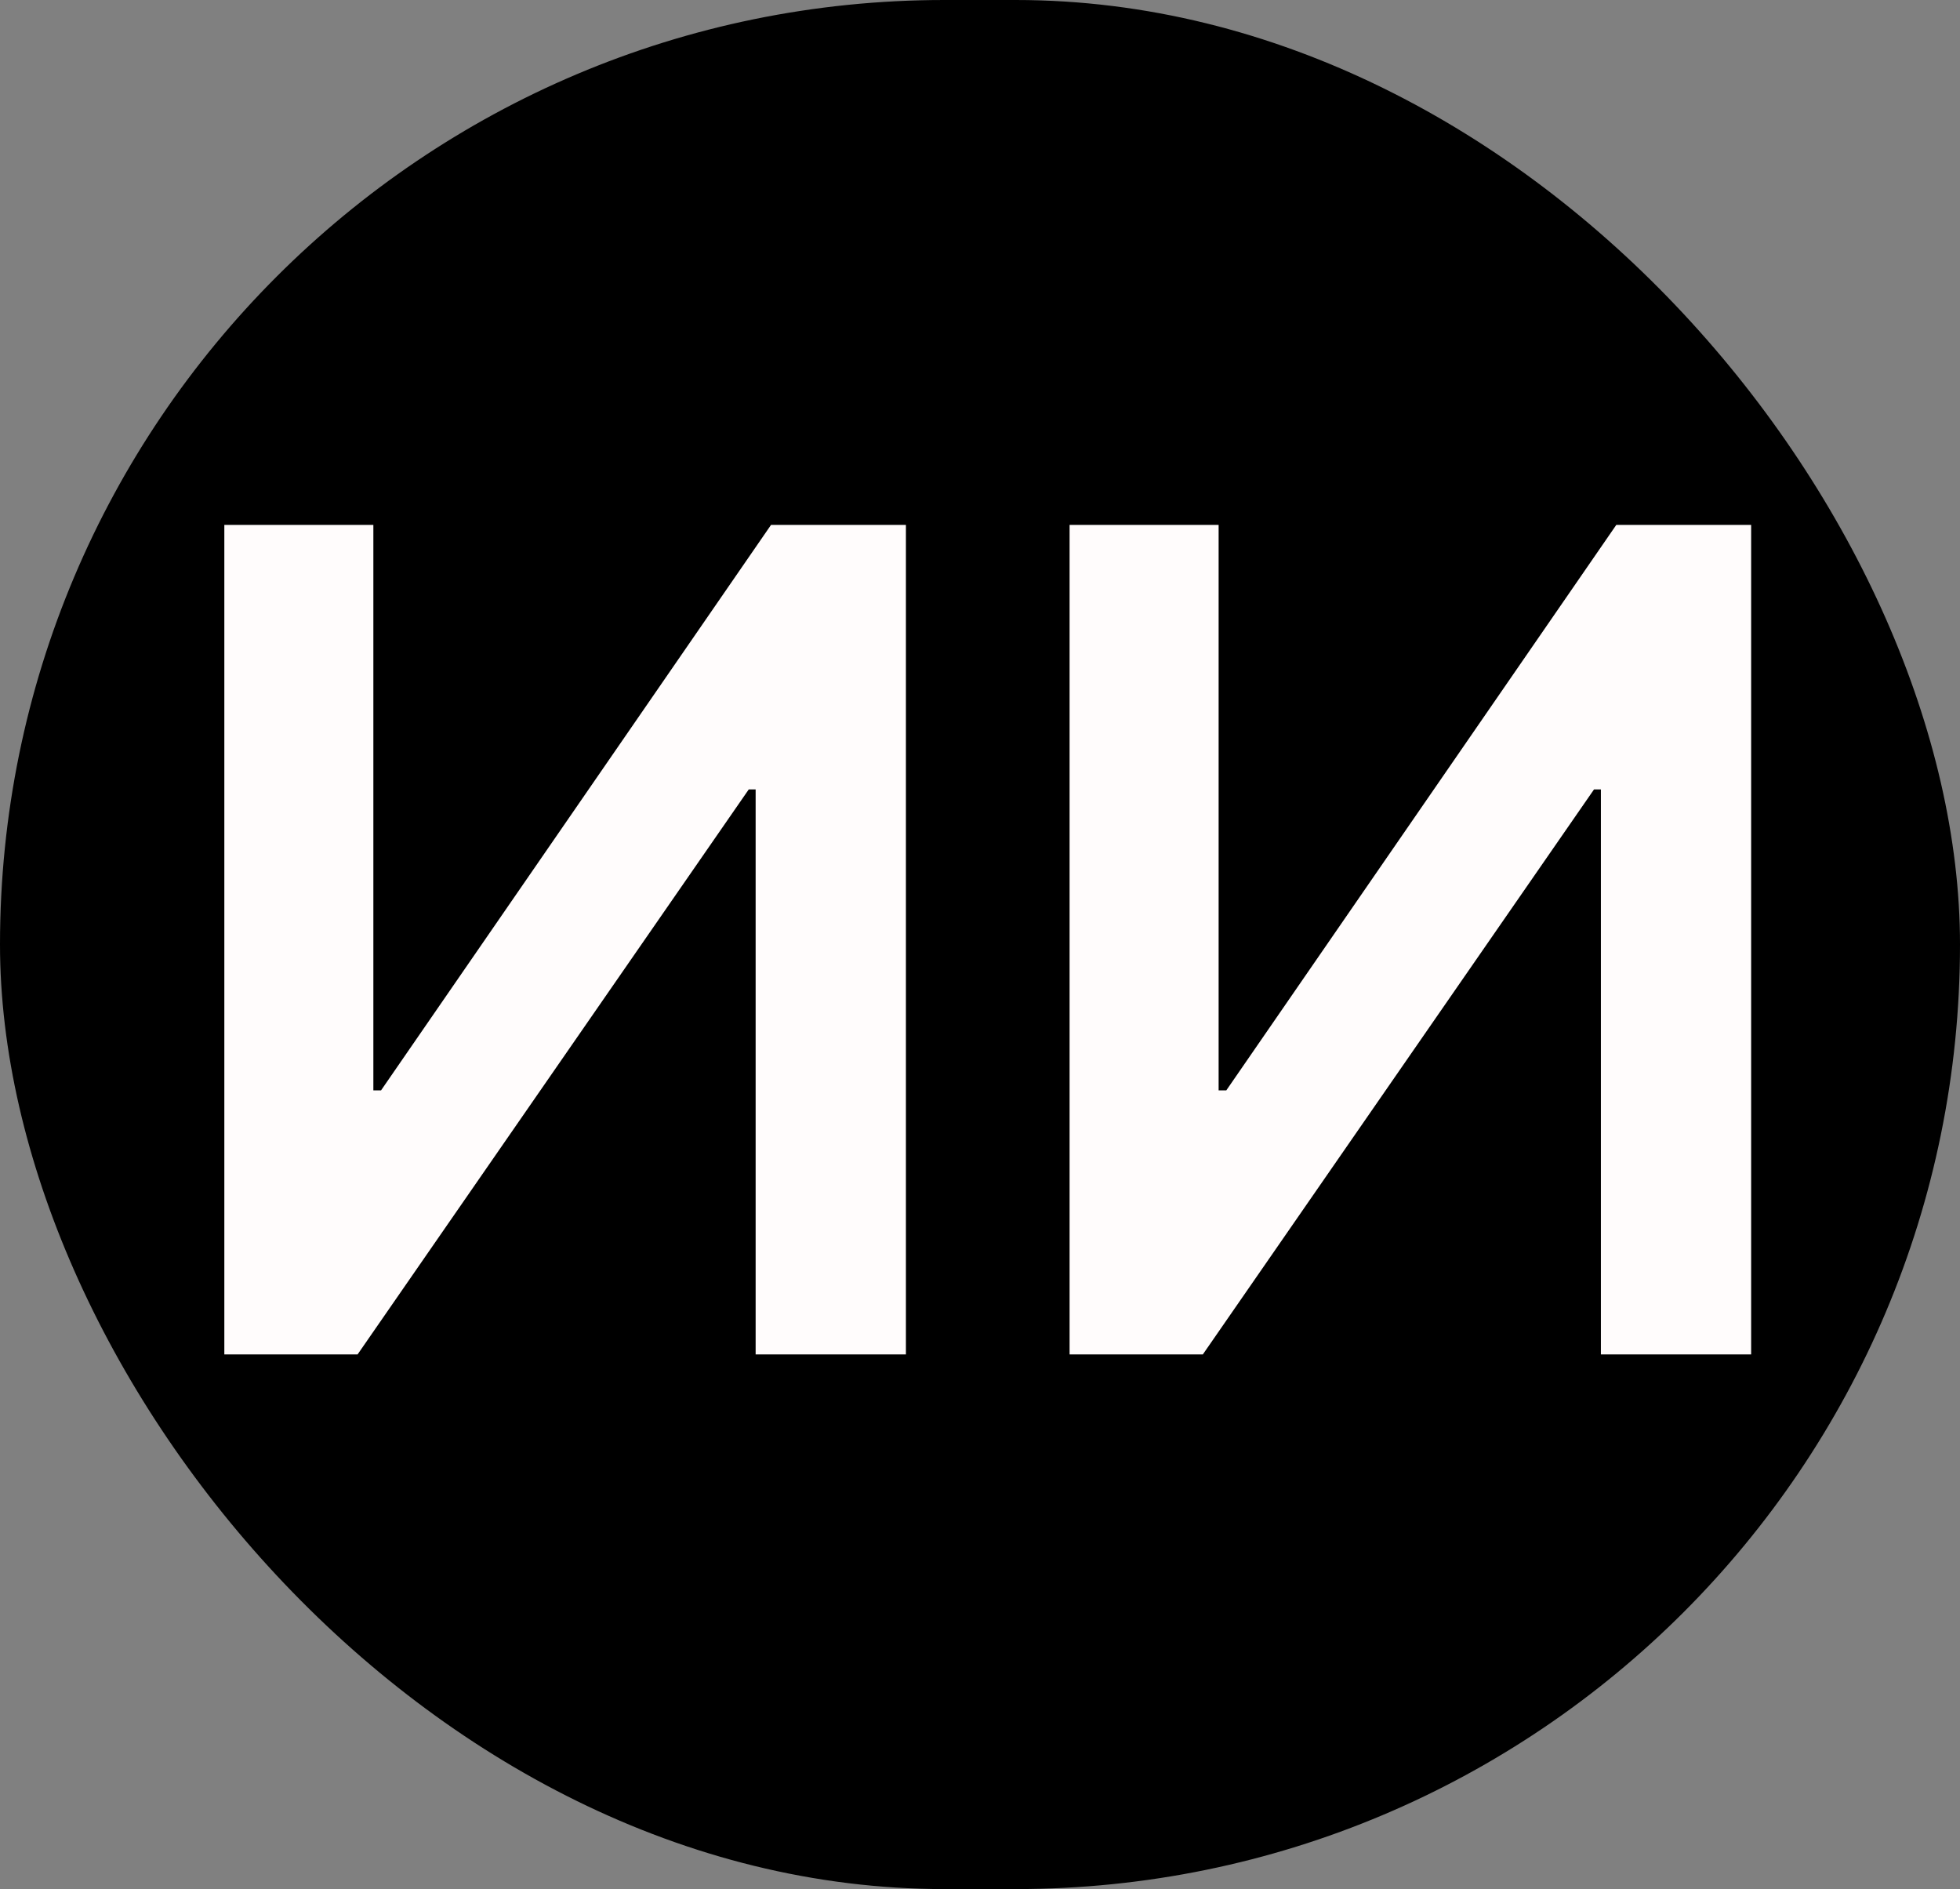
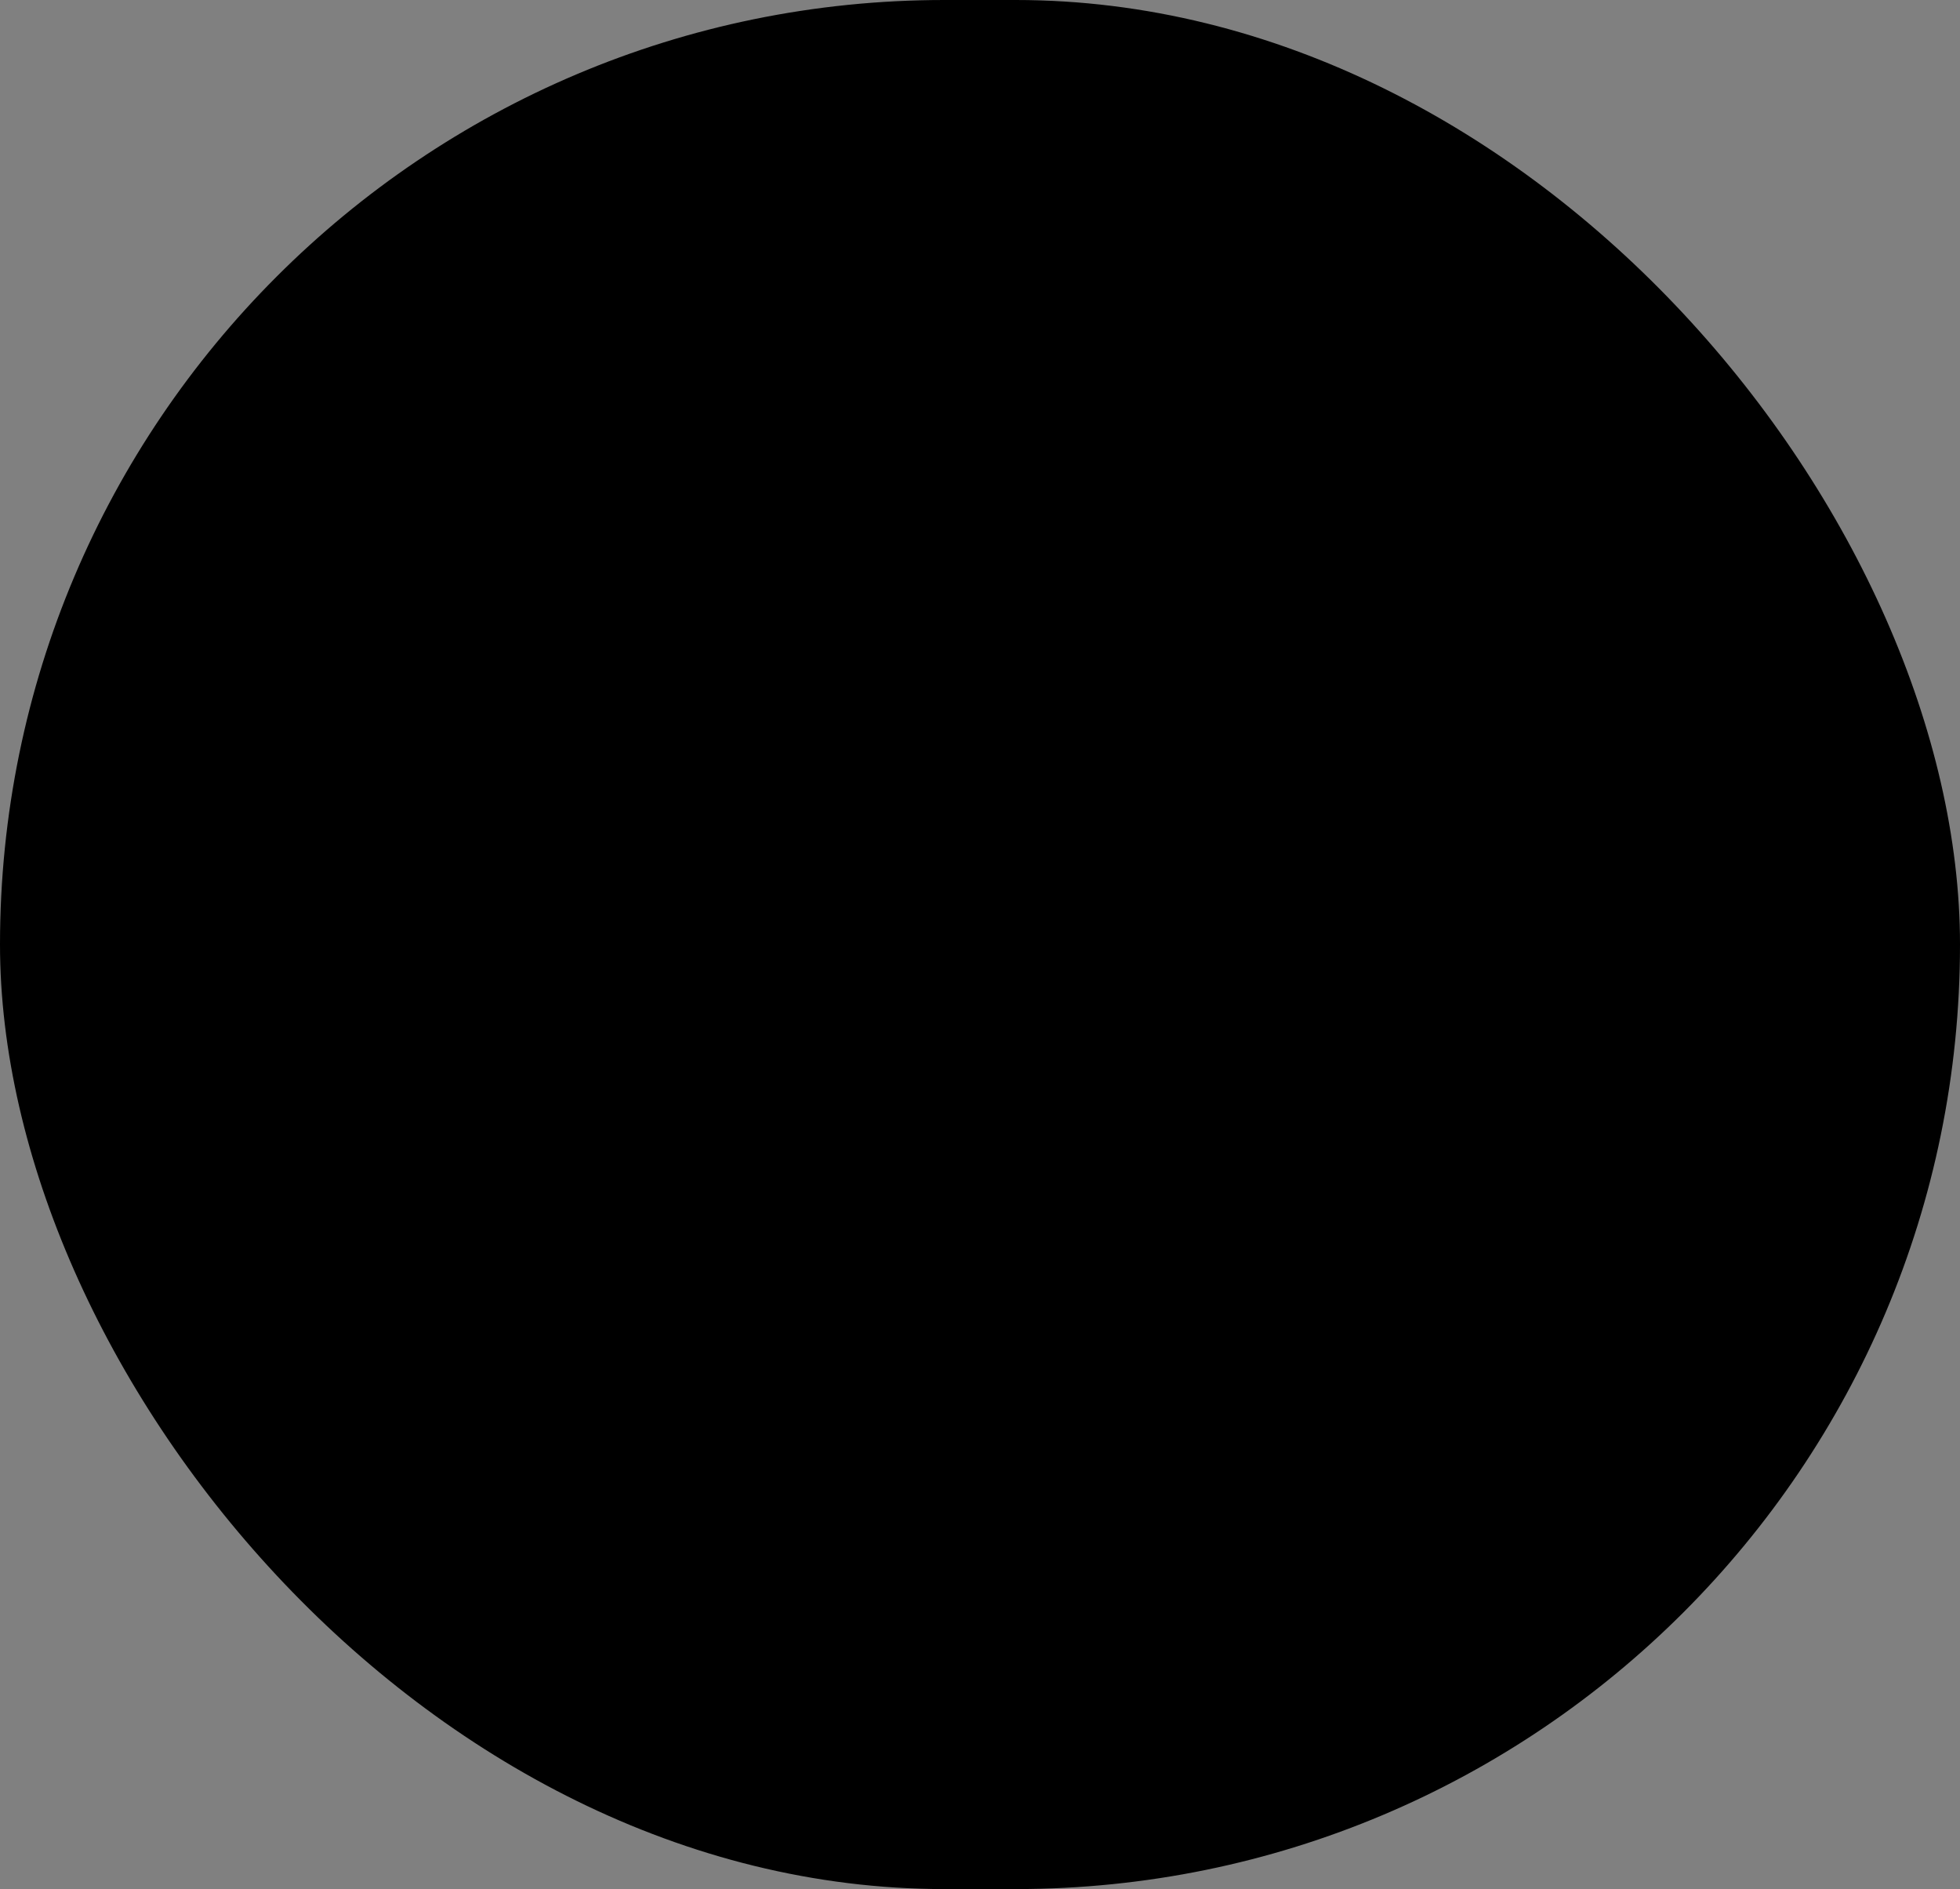
<svg xmlns="http://www.w3.org/2000/svg" width="55" height="53" viewBox="0 0 55 53" fill="none">
  <rect x="0" y="0" width="55" height="53" fill="#808080" stroke="none" />
  <rect width="55" height="53" rx="26.5" fill="black" />
-   <path d="M6.295 14.727H10.477V30.591H10.693L21.636 14.727H25.421V38H21.204V22.148H21.011L10.034 38H6.295V14.727ZM30.014 14.727H34.196V30.591H34.412L45.355 14.727H49.139V38H44.923V22.148H44.73L33.753 38H30.014V14.727Z" fill="#FFFCFC" />
</svg>